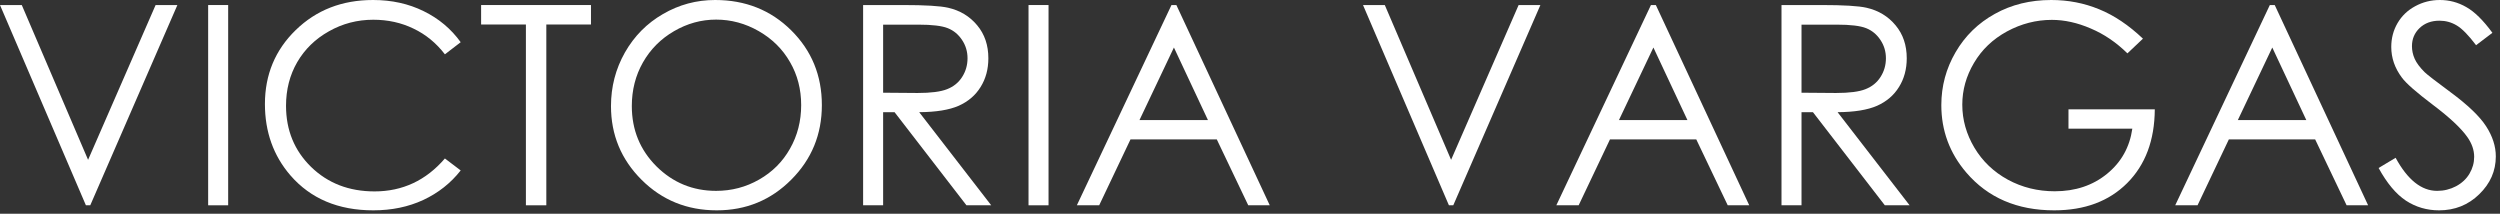
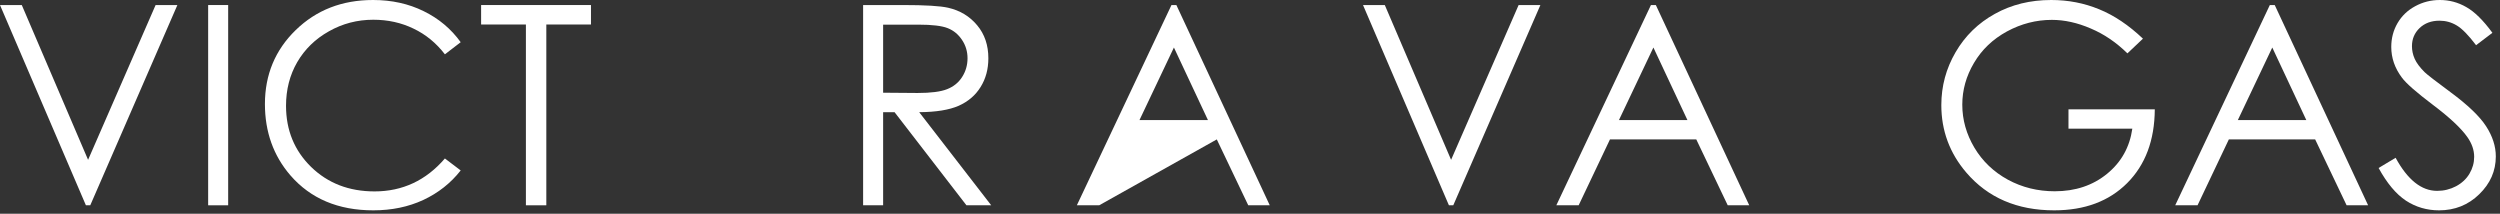
<svg xmlns="http://www.w3.org/2000/svg" fill="none" viewBox="0 0 538 46" height="46" width="538">
  <rect x="0" y="0" width="538" height="46" fill="#333333" stroke="none" />
  <path fill="white" d="M0 1.084H4.688L18.955 34.395L33.486 1.084H38.174L19.424 44.18H18.486L0 1.084Z" />
  <path fill="white" d="M44.795 1.084H49.102V44.18H44.795V1.084Z" />
  <path fill="white" d="M99.141 9.082L95.742 11.69C93.867 9.248 91.611 7.402 88.975 6.152C86.357 4.883 83.477 4.248 80.332 4.248C76.894 4.248 73.711 5.078 70.781 6.738C67.852 8.379 65.576 10.596 63.955 13.389C62.353 16.162 61.553 19.287 61.553 22.764C61.553 28.018 63.35 32.402 66.943 35.918C70.557 39.434 75.107 41.191 80.596 41.191C86.631 41.191 91.68 38.828 95.742 34.102L99.141 36.68C96.992 39.414 94.307 41.533 91.084 43.037C87.881 44.522 84.297 45.264 80.332 45.264C72.793 45.264 66.846 42.754 62.49 37.734C58.838 33.496 57.012 28.379 57.012 22.383C57.012 16.074 59.219 10.771 63.633 6.475C68.066 2.158 73.613 0 80.273 0C84.297 0 87.93 0.801 91.172 2.402C94.414 3.984 97.07 6.211 99.141 9.082Z" />
  <path fill="white" d="M103.535 5.273V1.084H127.178V5.273H117.568V44.18H113.174V5.273H103.535Z" />
-   <path fill="white" d="M153.896 0C160.42 0 165.879 2.178 170.273 6.533C174.668 10.889 176.865 16.25 176.865 22.617C176.865 28.926 174.668 34.277 170.273 38.672C165.898 43.066 160.557 45.264 154.248 45.264C147.861 45.264 142.471 43.076 138.076 38.701C133.682 34.326 131.484 29.033 131.484 22.822C131.484 18.682 132.48 14.844 134.473 11.309C136.484 7.773 139.219 5.01 142.676 3.018C146.133 1.006 149.873 0 153.896 0ZM154.102 4.219C150.918 4.219 147.9 5.049 145.049 6.709C142.197 8.369 139.971 10.605 138.369 13.418C136.768 16.23 135.967 19.365 135.967 22.822C135.967 27.939 137.734 32.266 141.27 35.801C144.824 39.316 149.102 41.074 154.102 41.074C157.441 41.074 160.527 40.264 163.359 38.643C166.211 37.022 168.428 34.805 170.01 31.992C171.611 29.18 172.412 26.055 172.412 22.617C172.412 19.199 171.611 16.113 170.01 13.359C168.428 10.586 166.191 8.369 163.301 6.709C160.41 5.049 157.344 4.219 154.102 4.219Z" />
  <path fill="white" d="M185.742 1.084H194.326C199.111 1.084 202.354 1.279 204.053 1.67C206.611 2.256 208.691 3.516 210.293 5.449C211.895 7.363 212.695 9.727 212.695 12.539C212.695 14.883 212.139 16.943 211.025 18.721C209.932 20.498 208.359 21.846 206.309 22.764C204.258 23.662 201.426 24.121 197.812 24.141L213.311 44.18H207.979L192.51 24.141H190.049V44.18H185.742V1.084ZM190.049 5.303V19.951L197.461 20.01C200.332 20.01 202.451 19.736 203.818 19.189C205.205 18.643 206.279 17.773 207.041 16.582C207.822 15.371 208.213 14.023 208.213 12.539C208.213 11.094 207.822 9.785 207.041 8.613C206.26 7.422 205.234 6.572 203.965 6.064C202.695 5.557 200.586 5.303 197.637 5.303H190.049Z" />
-   <path fill="white" d="M221.338 1.084H225.645V44.18H221.338V1.084Z" />
-   <path fill="white" d="M253.154 1.084L273.252 44.18H268.623L261.855 30H243.281L236.543 44.18H231.738L252.1 1.084H253.154ZM252.627 10.225L245.215 25.84H259.951L252.627 10.225Z" />
+   <path fill="white" d="M253.154 1.084L273.252 44.18H268.623L261.855 30L236.543 44.18H231.738L252.1 1.084H253.154ZM252.627 10.225L245.215 25.84H259.951L252.627 10.225Z" />
  <path fill="white" d="M293.32 1.084H298.008L312.275 34.395L326.807 1.084H331.494L312.744 44.18H311.807L293.32 1.084Z" />
  <path fill="white" d="M356.338 1.084L376.436 44.18H371.807L365.039 30H346.465L339.727 44.18H334.922L355.283 1.084H356.338ZM355.811 10.225L348.398 25.84H363.135L355.811 10.225Z" />
-   <path fill="white" d="M383.379 1.084H391.963C396.748 1.084 399.99 1.279 401.689 1.67C404.248 2.256 406.328 3.516 407.93 5.449C409.531 7.363 410.332 9.727 410.332 12.539C410.332 14.883 409.775 16.943 408.662 18.721C407.568 20.498 405.996 21.846 403.945 22.764C401.895 23.662 399.062 24.121 395.449 24.141L410.947 44.18H405.615L390.146 24.141H387.686V44.18H383.379V1.084ZM387.686 5.303V19.951L395.098 20.01C397.969 20.01 400.088 19.736 401.455 19.189C402.842 18.643 403.916 17.773 404.678 16.582C405.459 15.371 405.85 14.023 405.85 12.539C405.85 11.094 405.459 9.785 404.678 8.613C403.896 7.422 402.871 6.572 401.602 6.064C400.332 5.557 398.223 5.303 395.273 5.303H387.686Z" />
  <path fill="white" d="M461.162 8.32L457.822 11.484C455.42 9.121 452.783 7.334 449.912 6.123C447.061 4.893 444.277 4.277 441.562 4.277C438.184 4.277 434.961 5.107 431.895 6.768C428.848 8.428 426.484 10.684 424.805 13.535C423.125 16.367 422.285 19.365 422.285 22.529C422.285 25.771 423.154 28.857 424.893 31.787C426.631 34.697 429.033 36.992 432.1 38.672C435.166 40.332 438.525 41.162 442.178 41.162C446.611 41.162 450.361 39.912 453.428 37.412C456.494 34.912 458.311 31.67 458.877 27.686H445.137V23.525H463.711C463.672 30.186 461.689 35.478 457.764 39.404C453.857 43.31 448.623 45.264 442.061 45.264C434.092 45.264 427.783 42.549 423.135 37.119C419.561 32.94 417.773 28.105 417.773 22.617C417.773 18.535 418.799 14.736 420.85 11.221C422.9 7.705 425.713 4.961 429.287 2.988C432.861 0.996 436.904 0 441.416 0C445.068 0 448.506 0.664 451.729 1.992C454.951 3.301 458.096 5.41 461.162 8.32Z" />
  <path fill="white" d="M489.521 1.084L509.619 44.18H504.99L498.223 30H479.648L472.91 44.18H468.105L488.467 1.084H489.521ZM488.994 10.225L481.582 25.84H496.318L488.994 10.225Z" />
  <path fill="white" d="M511.875 36.152L515.537 33.955C518.115 38.701 521.094 41.074 524.473 41.074C525.918 41.074 527.275 40.742 528.545 40.078C529.814 39.395 530.781 38.486 531.445 37.353C532.109 36.221 532.441 35.02 532.441 33.75C532.441 32.305 531.953 30.889 530.977 29.502C529.629 27.588 527.168 25.283 523.594 22.588C520 19.873 517.764 17.91 516.885 16.699C515.361 14.668 514.6 12.471 514.6 10.107C514.6 8.232 515.049 6.523 515.947 4.98C516.846 3.438 518.105 2.227 519.727 1.348C521.367 0.449 523.145 0 525.059 0C527.09 0 528.984 0.508 530.742 1.523C532.52 2.52 534.395 4.365 536.367 7.061L532.852 9.727C531.23 7.578 529.844 6.162 528.691 5.479C527.559 4.795 526.318 4.453 524.971 4.453C523.232 4.453 521.807 4.98 520.693 6.035C519.6 7.09 519.053 8.389 519.053 9.932C519.053 10.869 519.248 11.777 519.639 12.656C520.029 13.535 520.742 14.492 521.777 15.527C522.344 16.074 524.199 17.51 527.344 19.834C531.074 22.588 533.633 25.039 535.02 27.188C536.406 29.336 537.1 31.494 537.1 33.662C537.1 36.787 535.908 39.502 533.525 41.807C531.162 44.111 528.281 45.264 524.883 45.264C522.266 45.264 519.893 44.57 517.764 43.184C515.635 41.777 513.672 39.434 511.875 36.152Z" />
</svg>